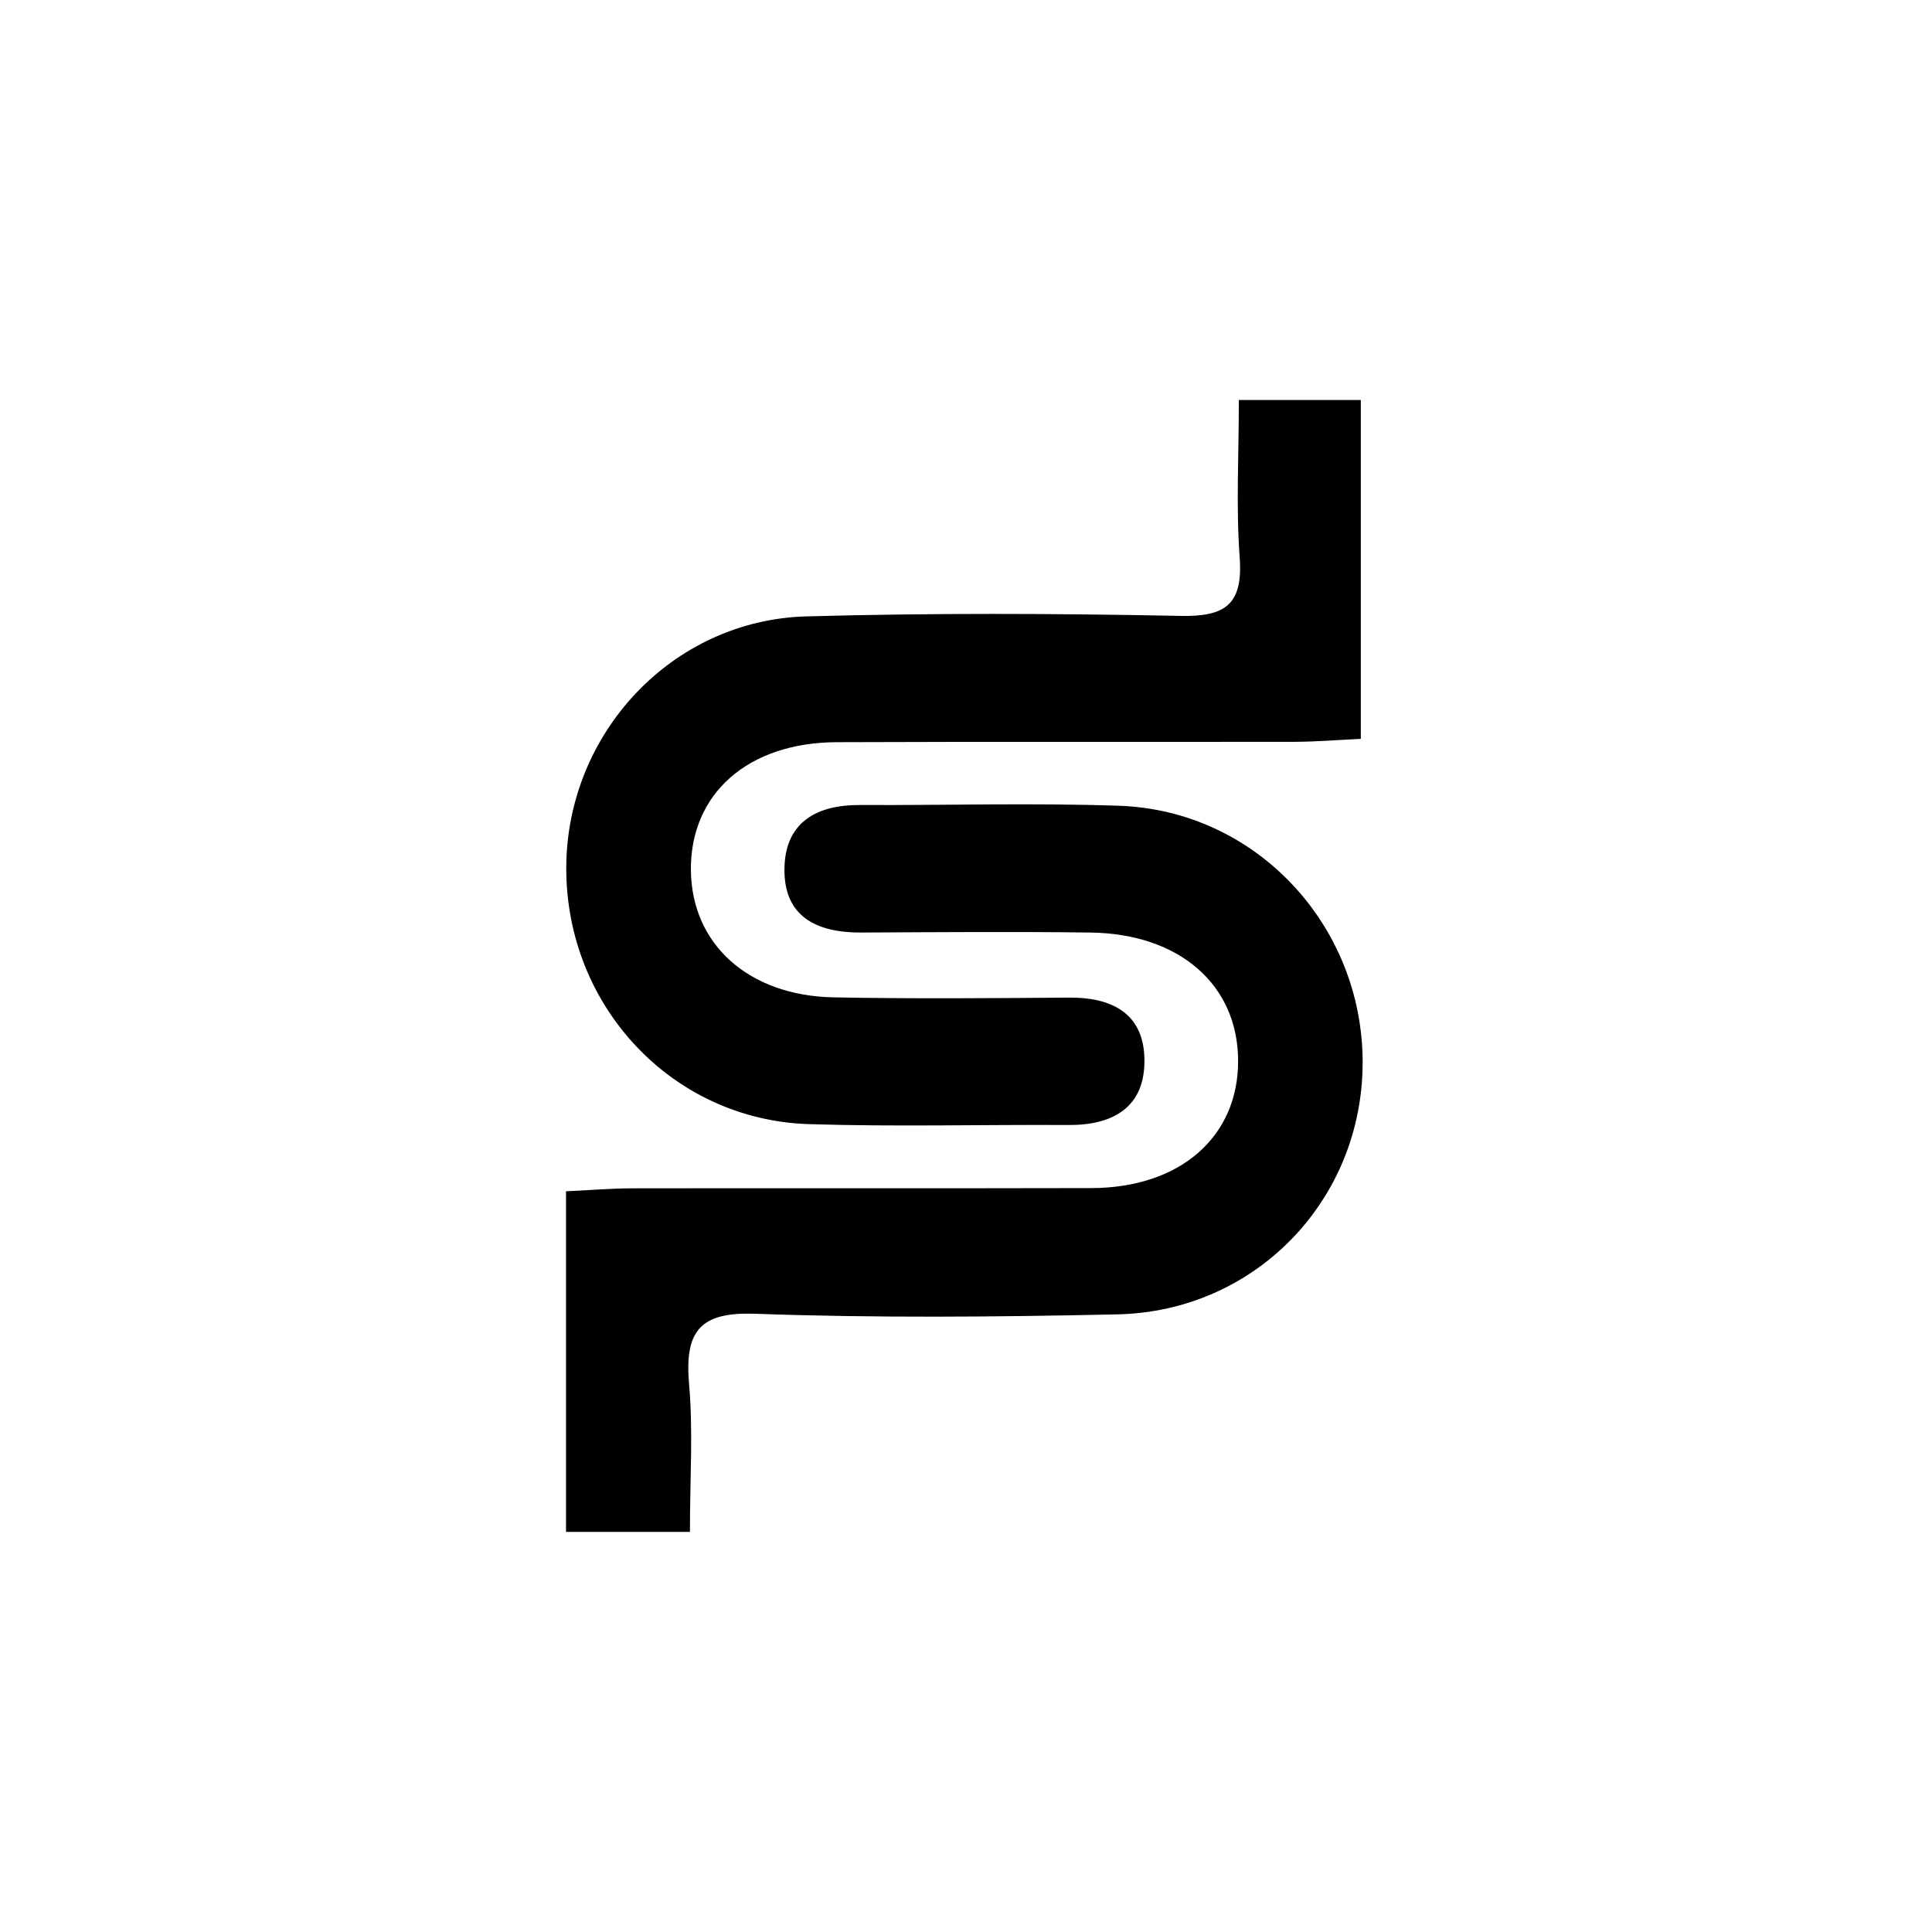
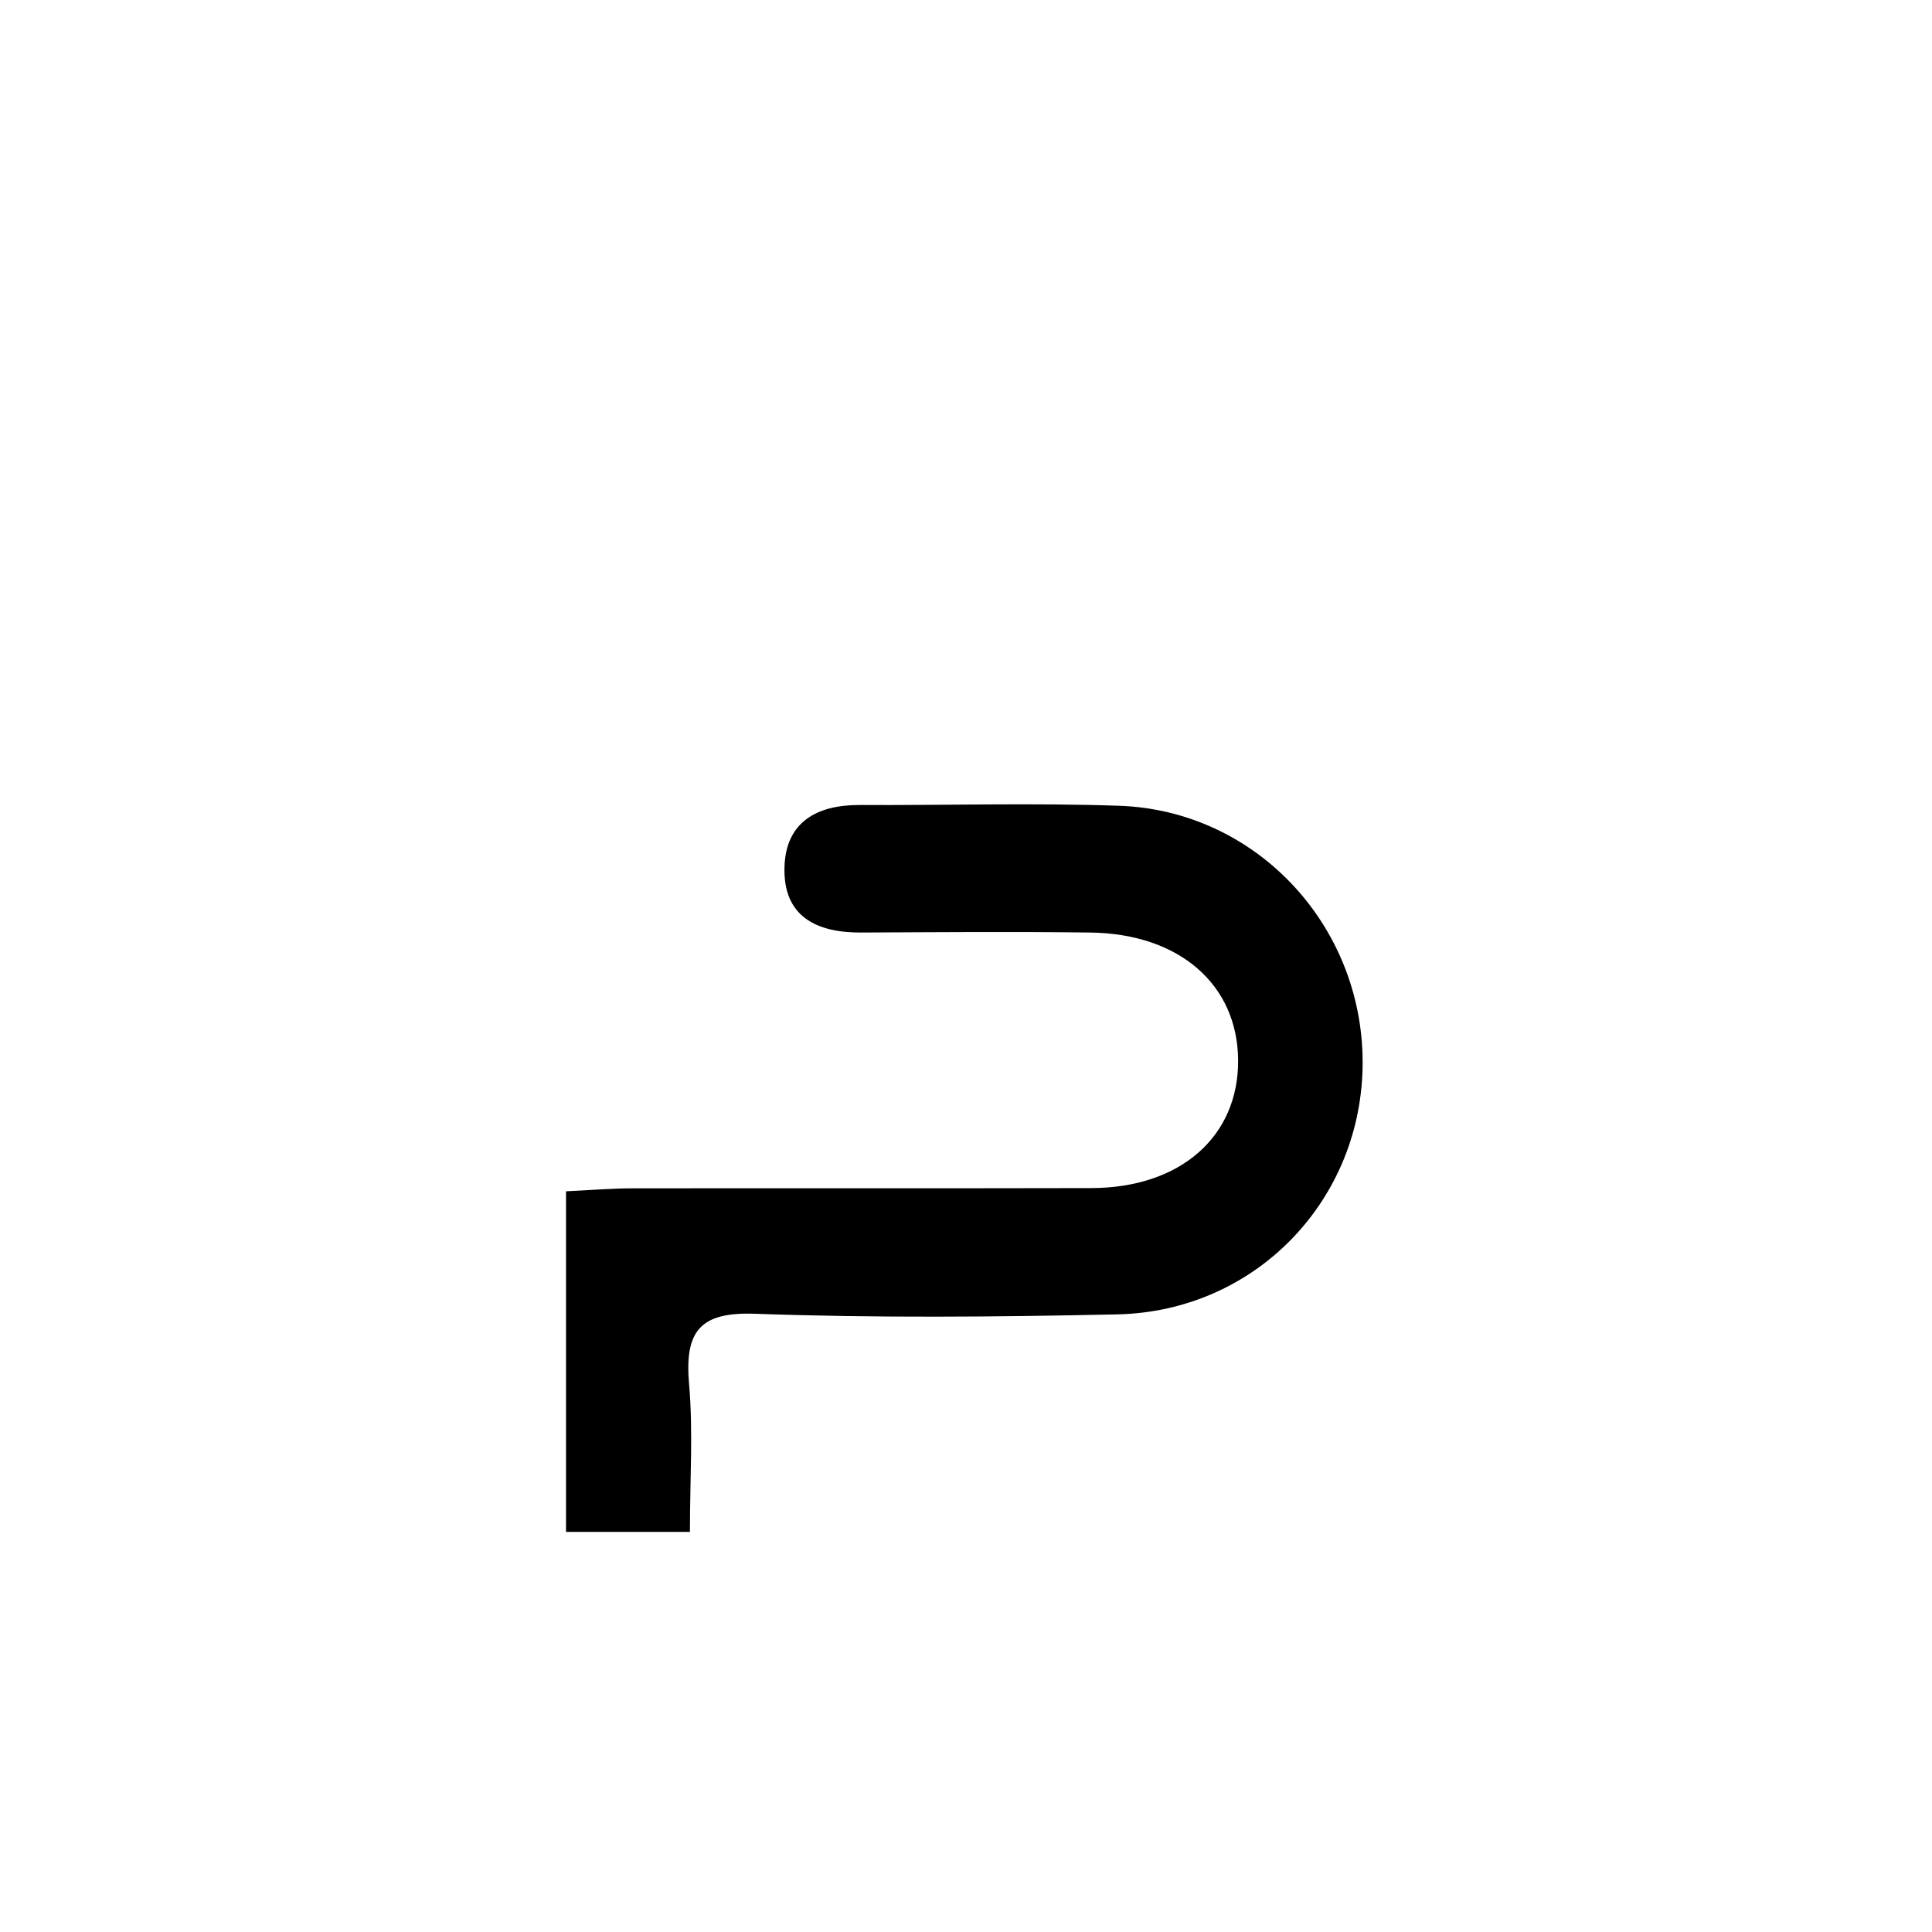
<svg xmlns="http://www.w3.org/2000/svg" width="512" height="512" viewBox="0 0 512 512" fill="none">
  <path d="M182.838 405.967H150V315.705C156.433 315.411 162.034 314.92 167.635 314.92C208.187 314.855 248.707 314.953 289.259 314.855C312.814 314.789 328.21 301.212 328.114 281.027C328.018 260.973 312.59 247.428 288.938 247.133C268.679 246.872 248.386 247.036 228.127 247.133C216.445 247.166 207.483 242.946 207.899 229.729C208.251 217.755 216.637 213.306 227.711 213.338C250.659 213.436 273.607 212.749 296.523 213.535C332.691 214.745 361.048 245.007 361.112 281.42C361.176 317.864 332.851 347.537 296.075 348.323C264.07 349.01 232.032 349.304 200.089 348.159C185.399 347.636 181.398 352.838 182.614 366.839C183.702 379.206 182.838 391.769 182.838 406V405.967Z" fill="black" />
-   <path d="M360.632 106V195.804C354.552 196.099 348.95 196.557 343.317 196.589C302.798 196.655 262.246 196.524 221.726 196.687C198.106 196.786 182.871 210.428 183.095 230.679C183.319 250.21 198.298 263.852 220.862 264.311C241.666 264.703 262.47 264.539 283.274 264.375C294.316 264.278 302.958 268.302 303.278 280.407C303.629 293.329 295.116 298.203 283.209 298.139C260.261 298.007 237.313 298.629 214.429 297.909C178.134 296.797 150.001 266.666 150.065 230.024C150.129 194.365 178.102 164.332 213.693 163.35C246.723 162.434 279.818 162.565 312.88 163.219C324.498 163.448 329.458 160.406 328.53 147.745C327.538 134.266 328.306 120.657 328.306 106H360.632Z" fill="black" />
</svg>